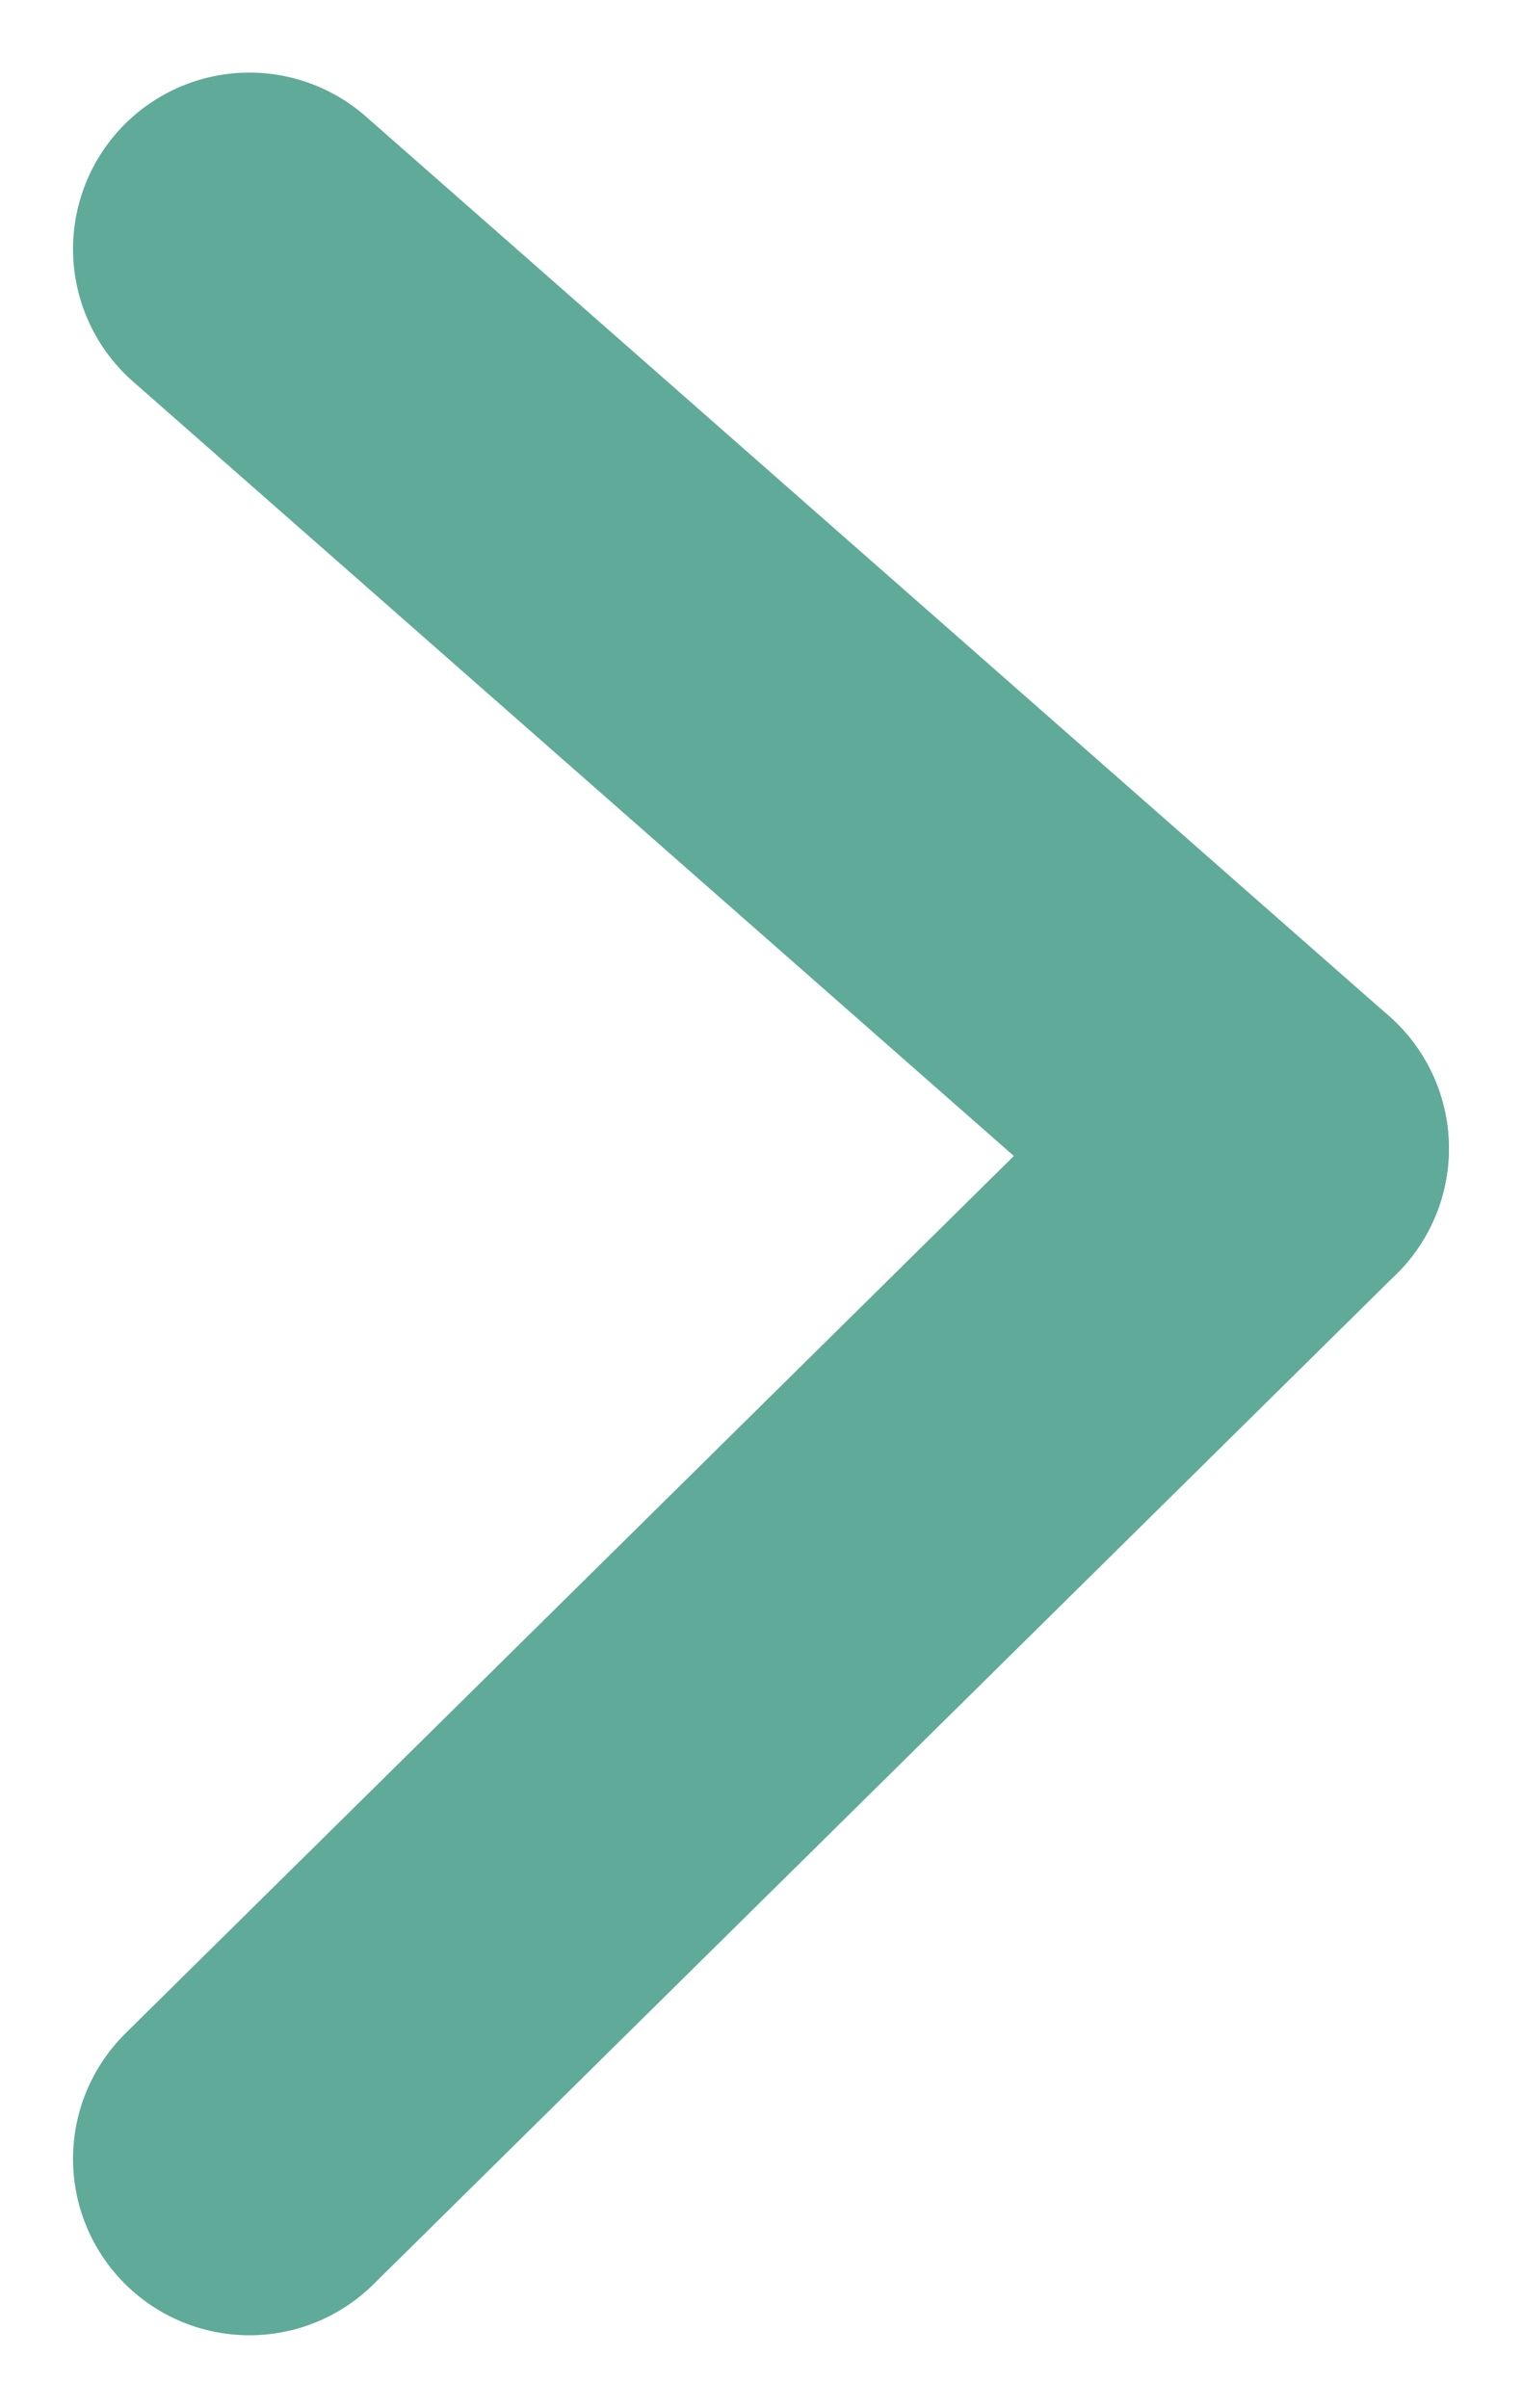
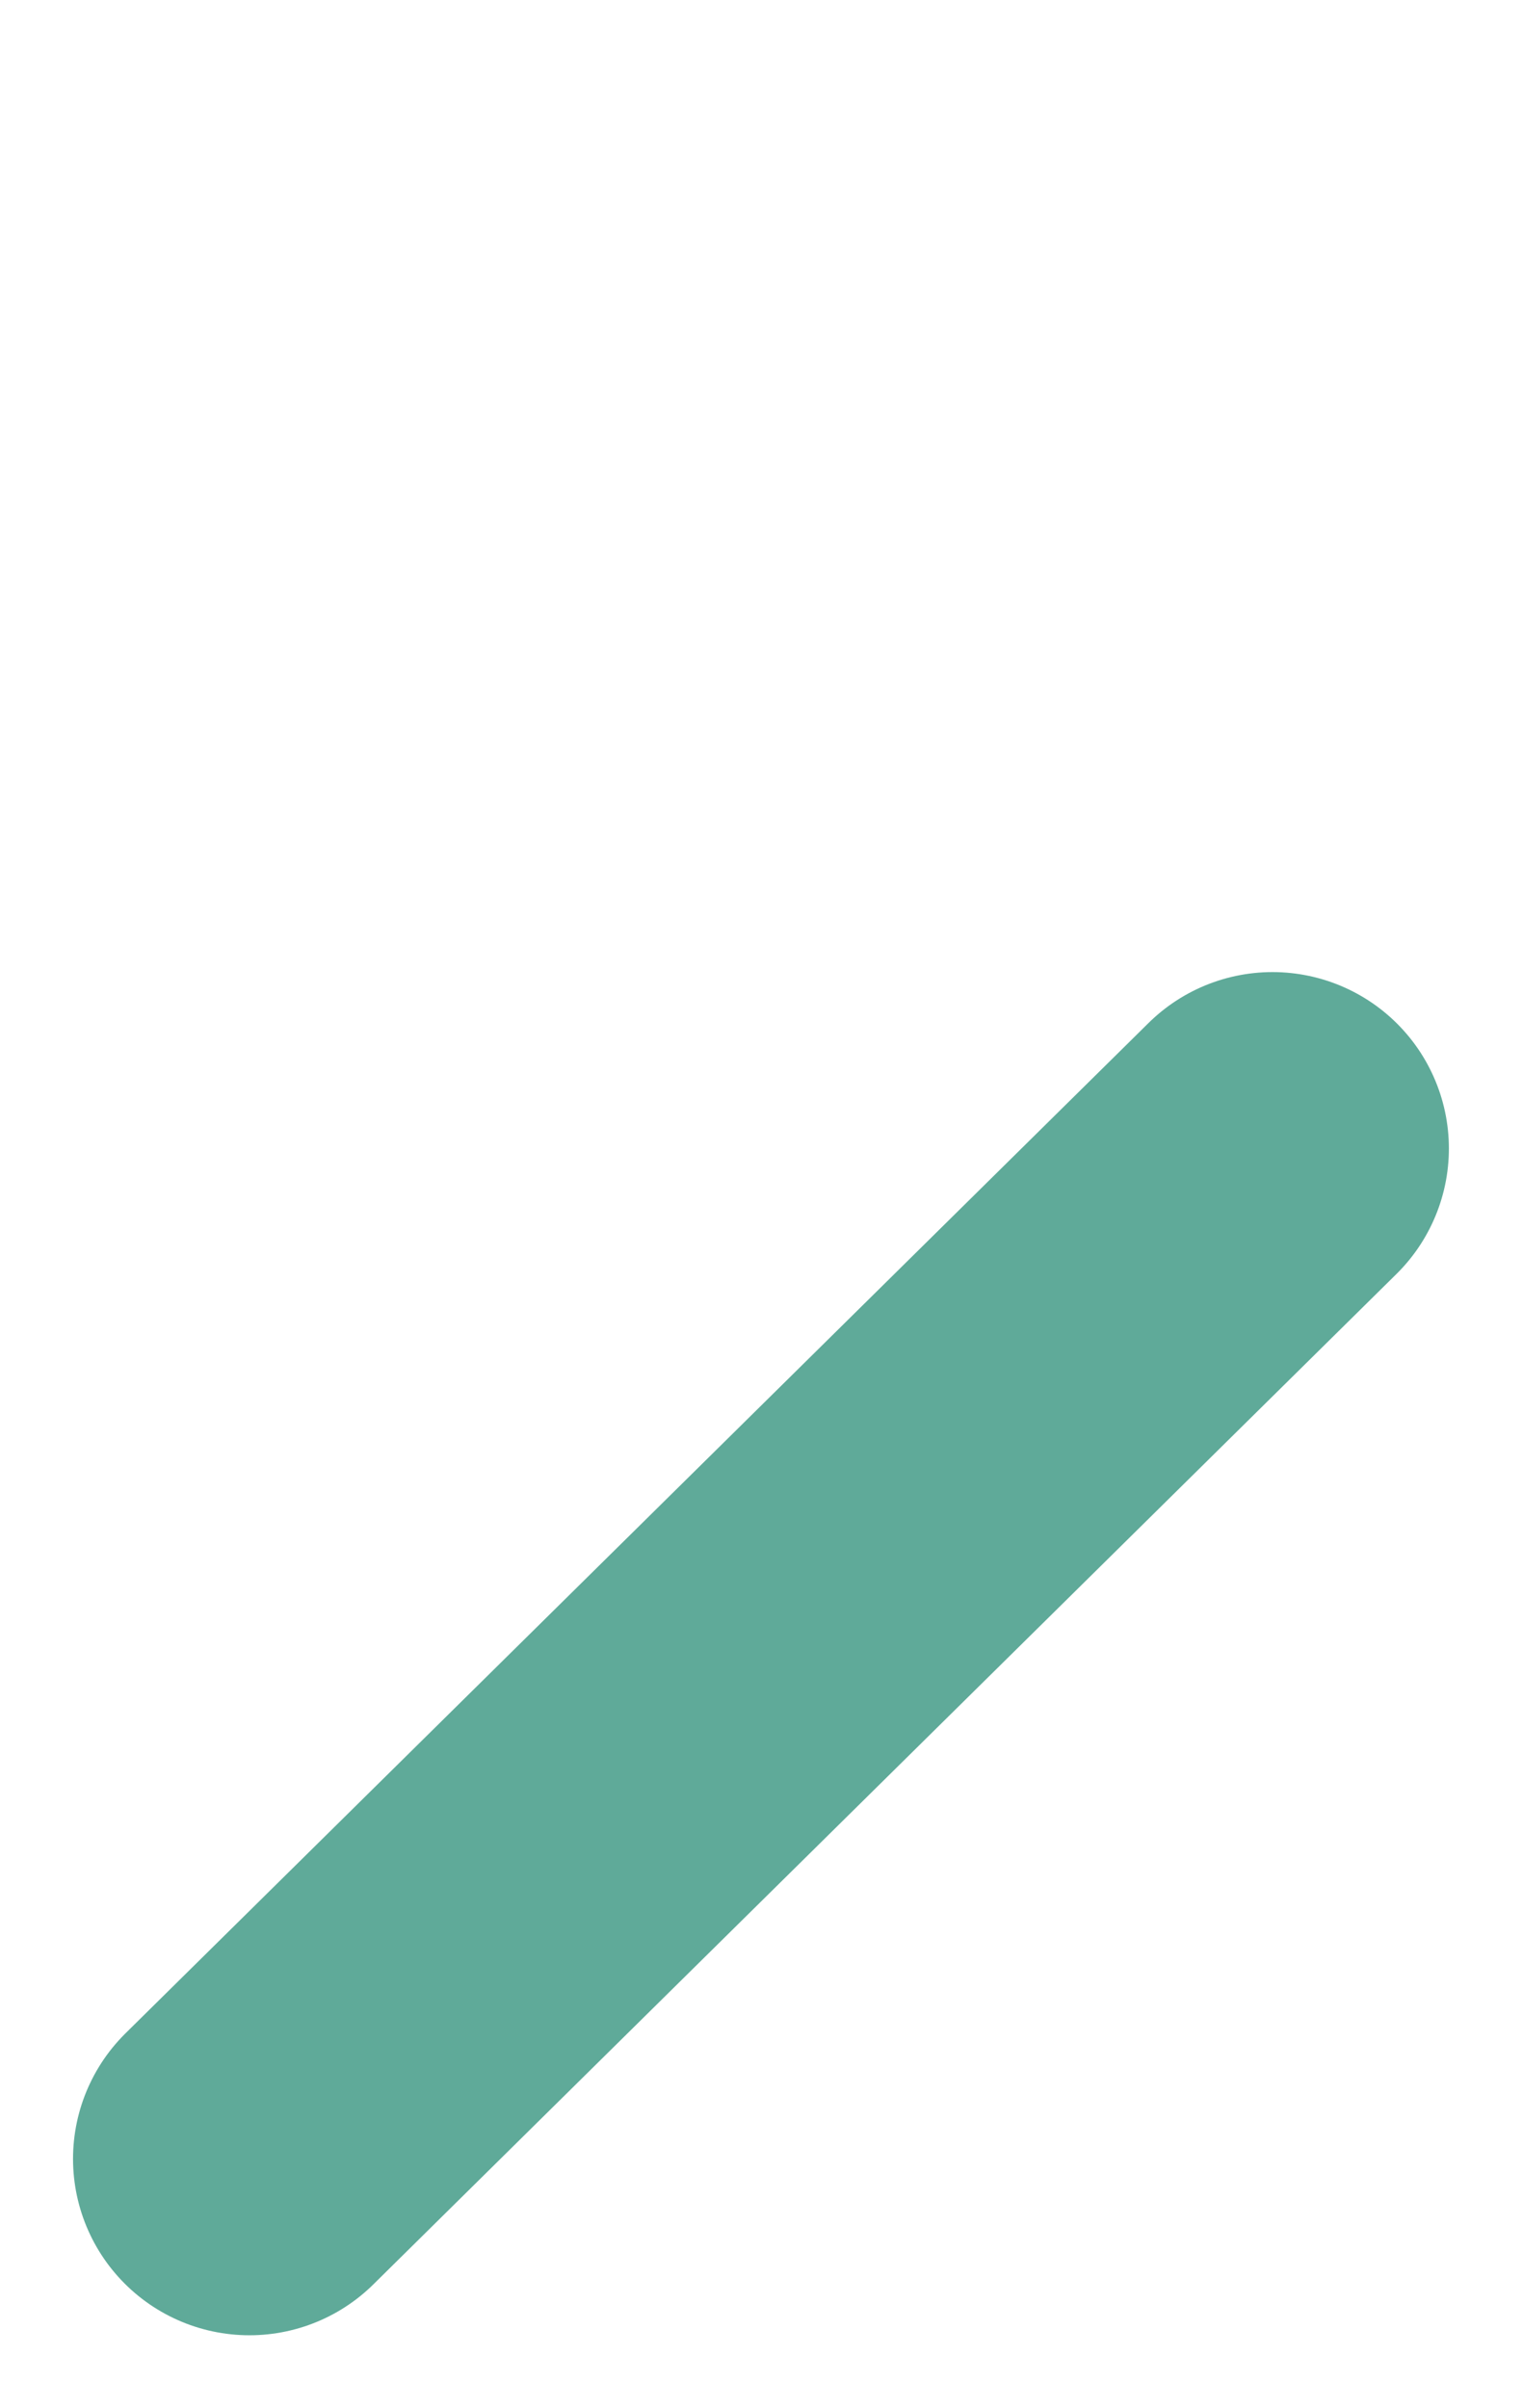
<svg xmlns="http://www.w3.org/2000/svg" width="17.257" height="27.304" viewBox="0 0 17.257 27.304">
  <g id="Group_595" data-name="Group 595" transform="translate(-1160.672 -2956.677)">
    <line id="Line_89" data-name="Line 89" y1="11.455" x2="11.6" transform="translate(1163.5 2969.698)" fill="none" stroke="#5faa99" stroke-linecap="round" stroke-width="4" />
-     <line id="Line_90" data-name="Line 90" x2="11.6" y2="10.198" transform="translate(1163.5 2959.5)" fill="none" stroke="#5faa99" stroke-linecap="round" stroke-width="4" />
  </g>
</svg>